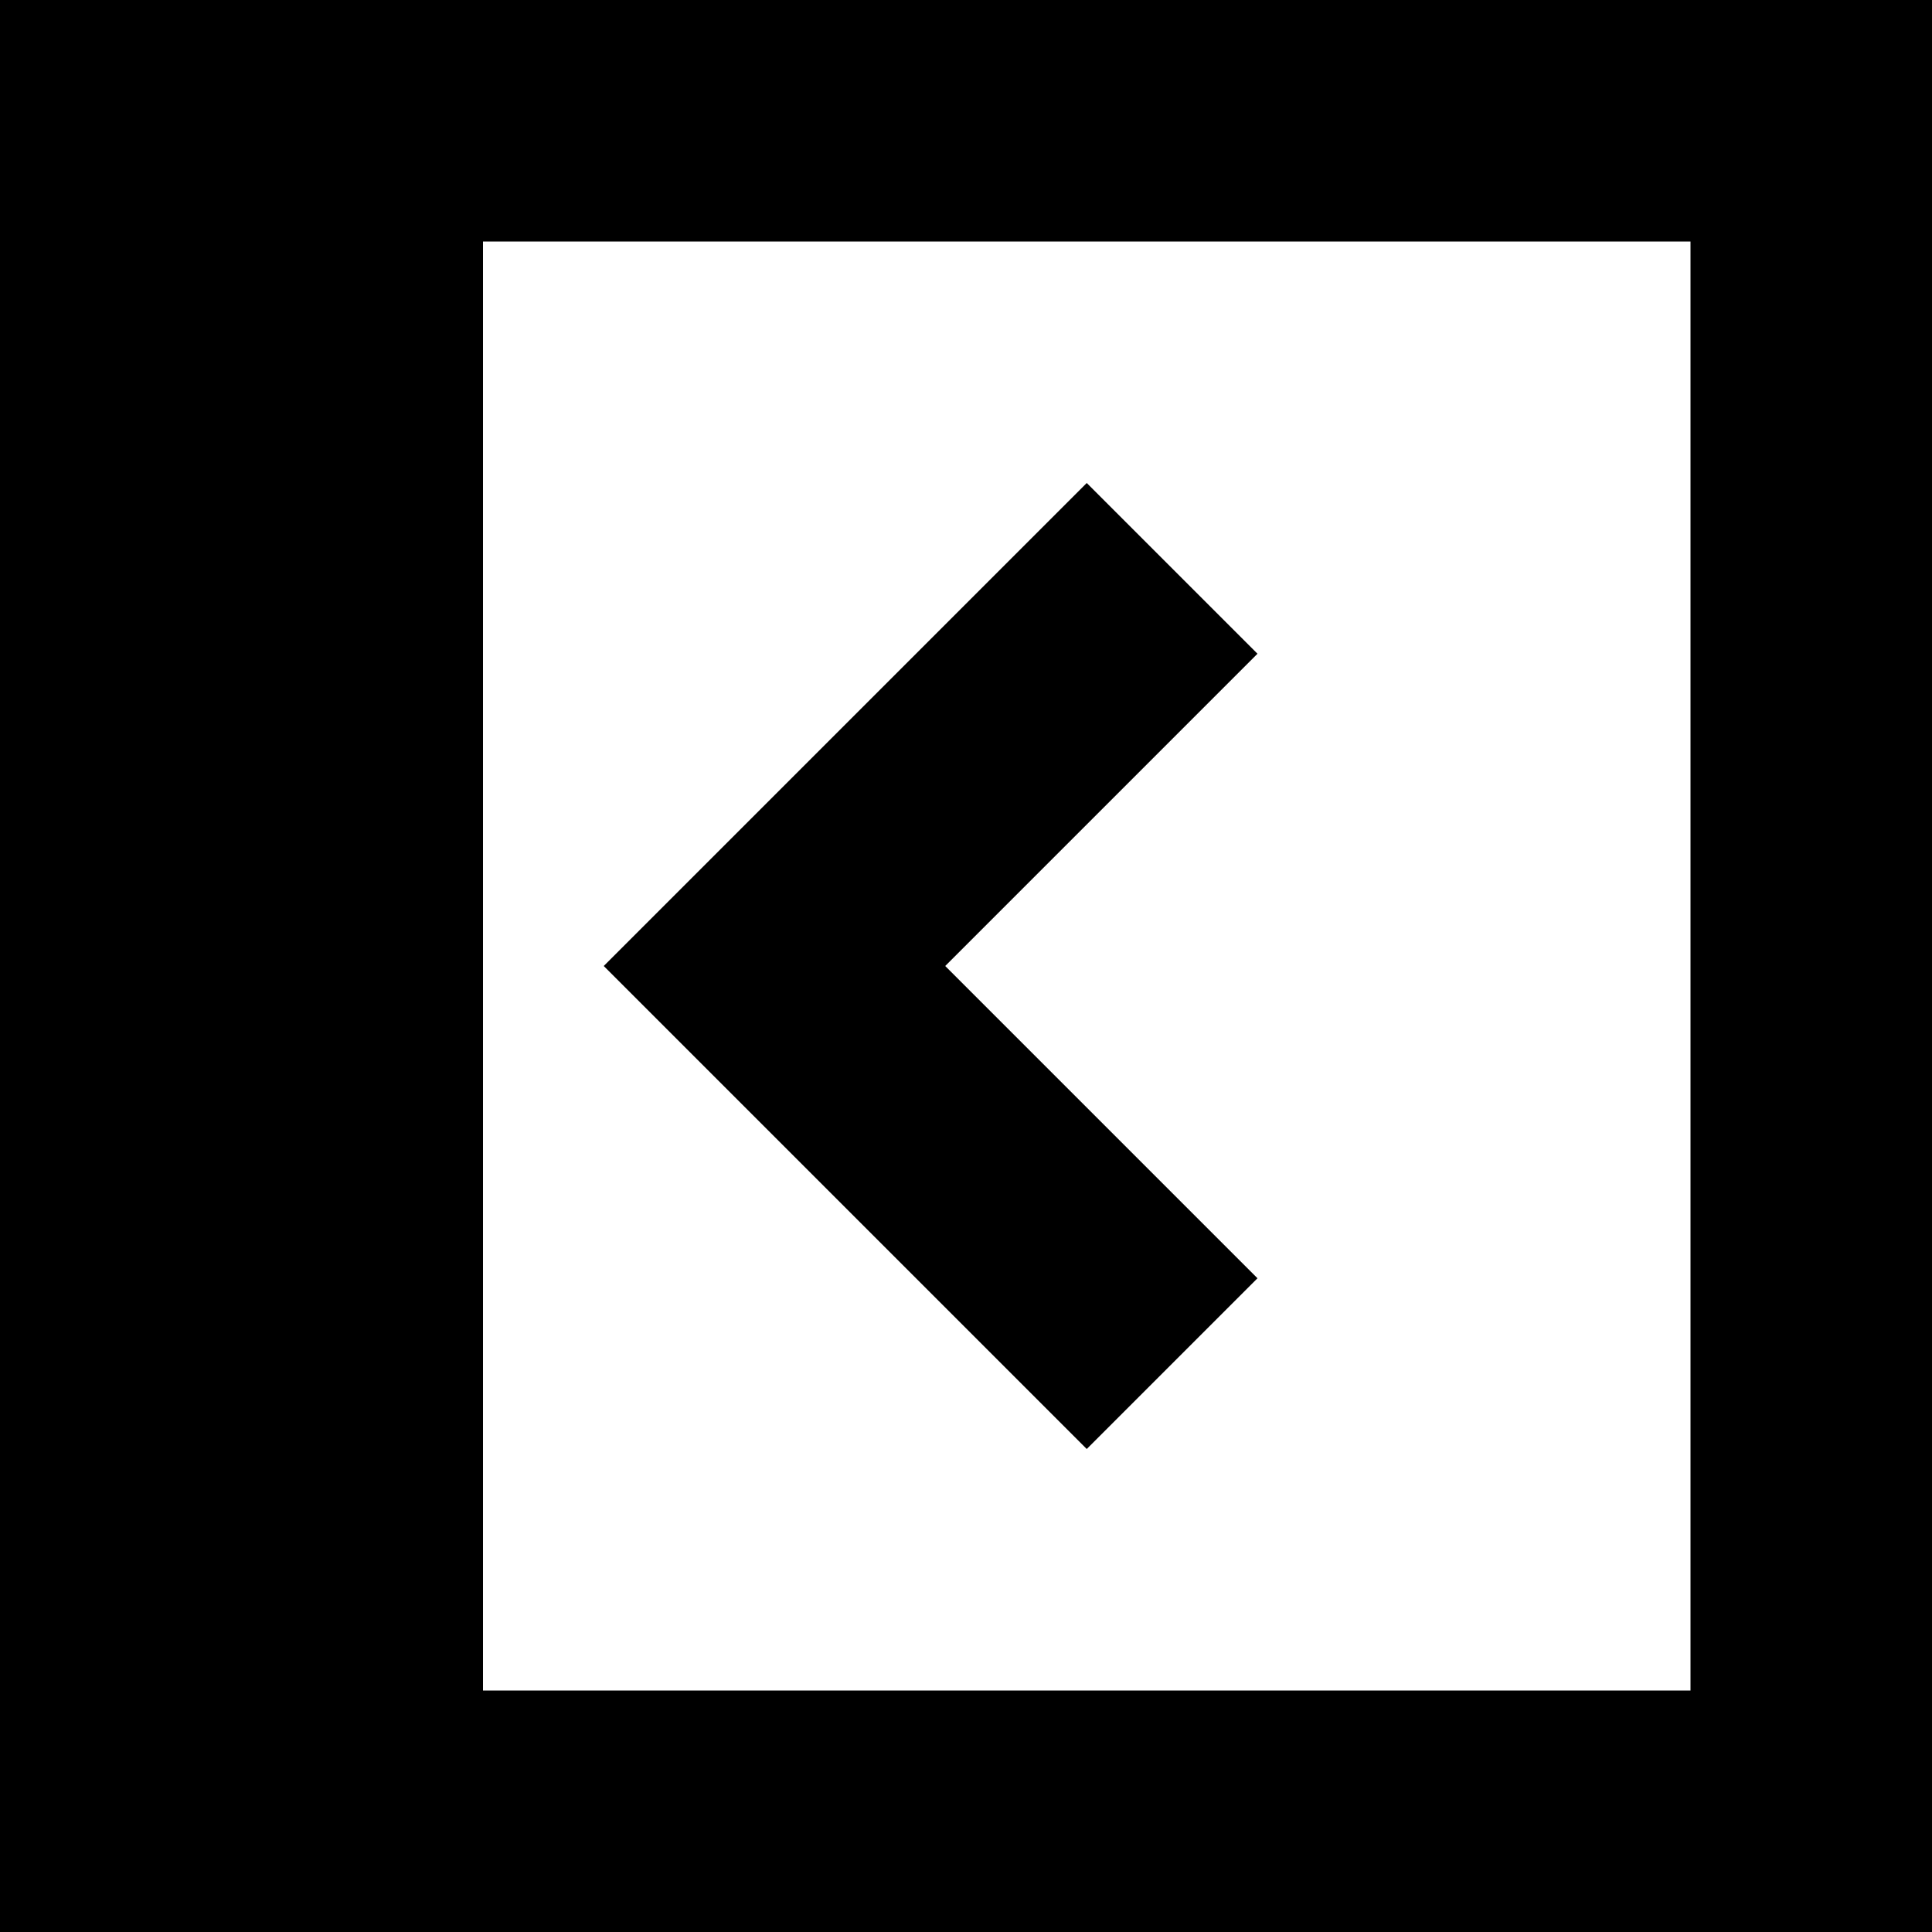
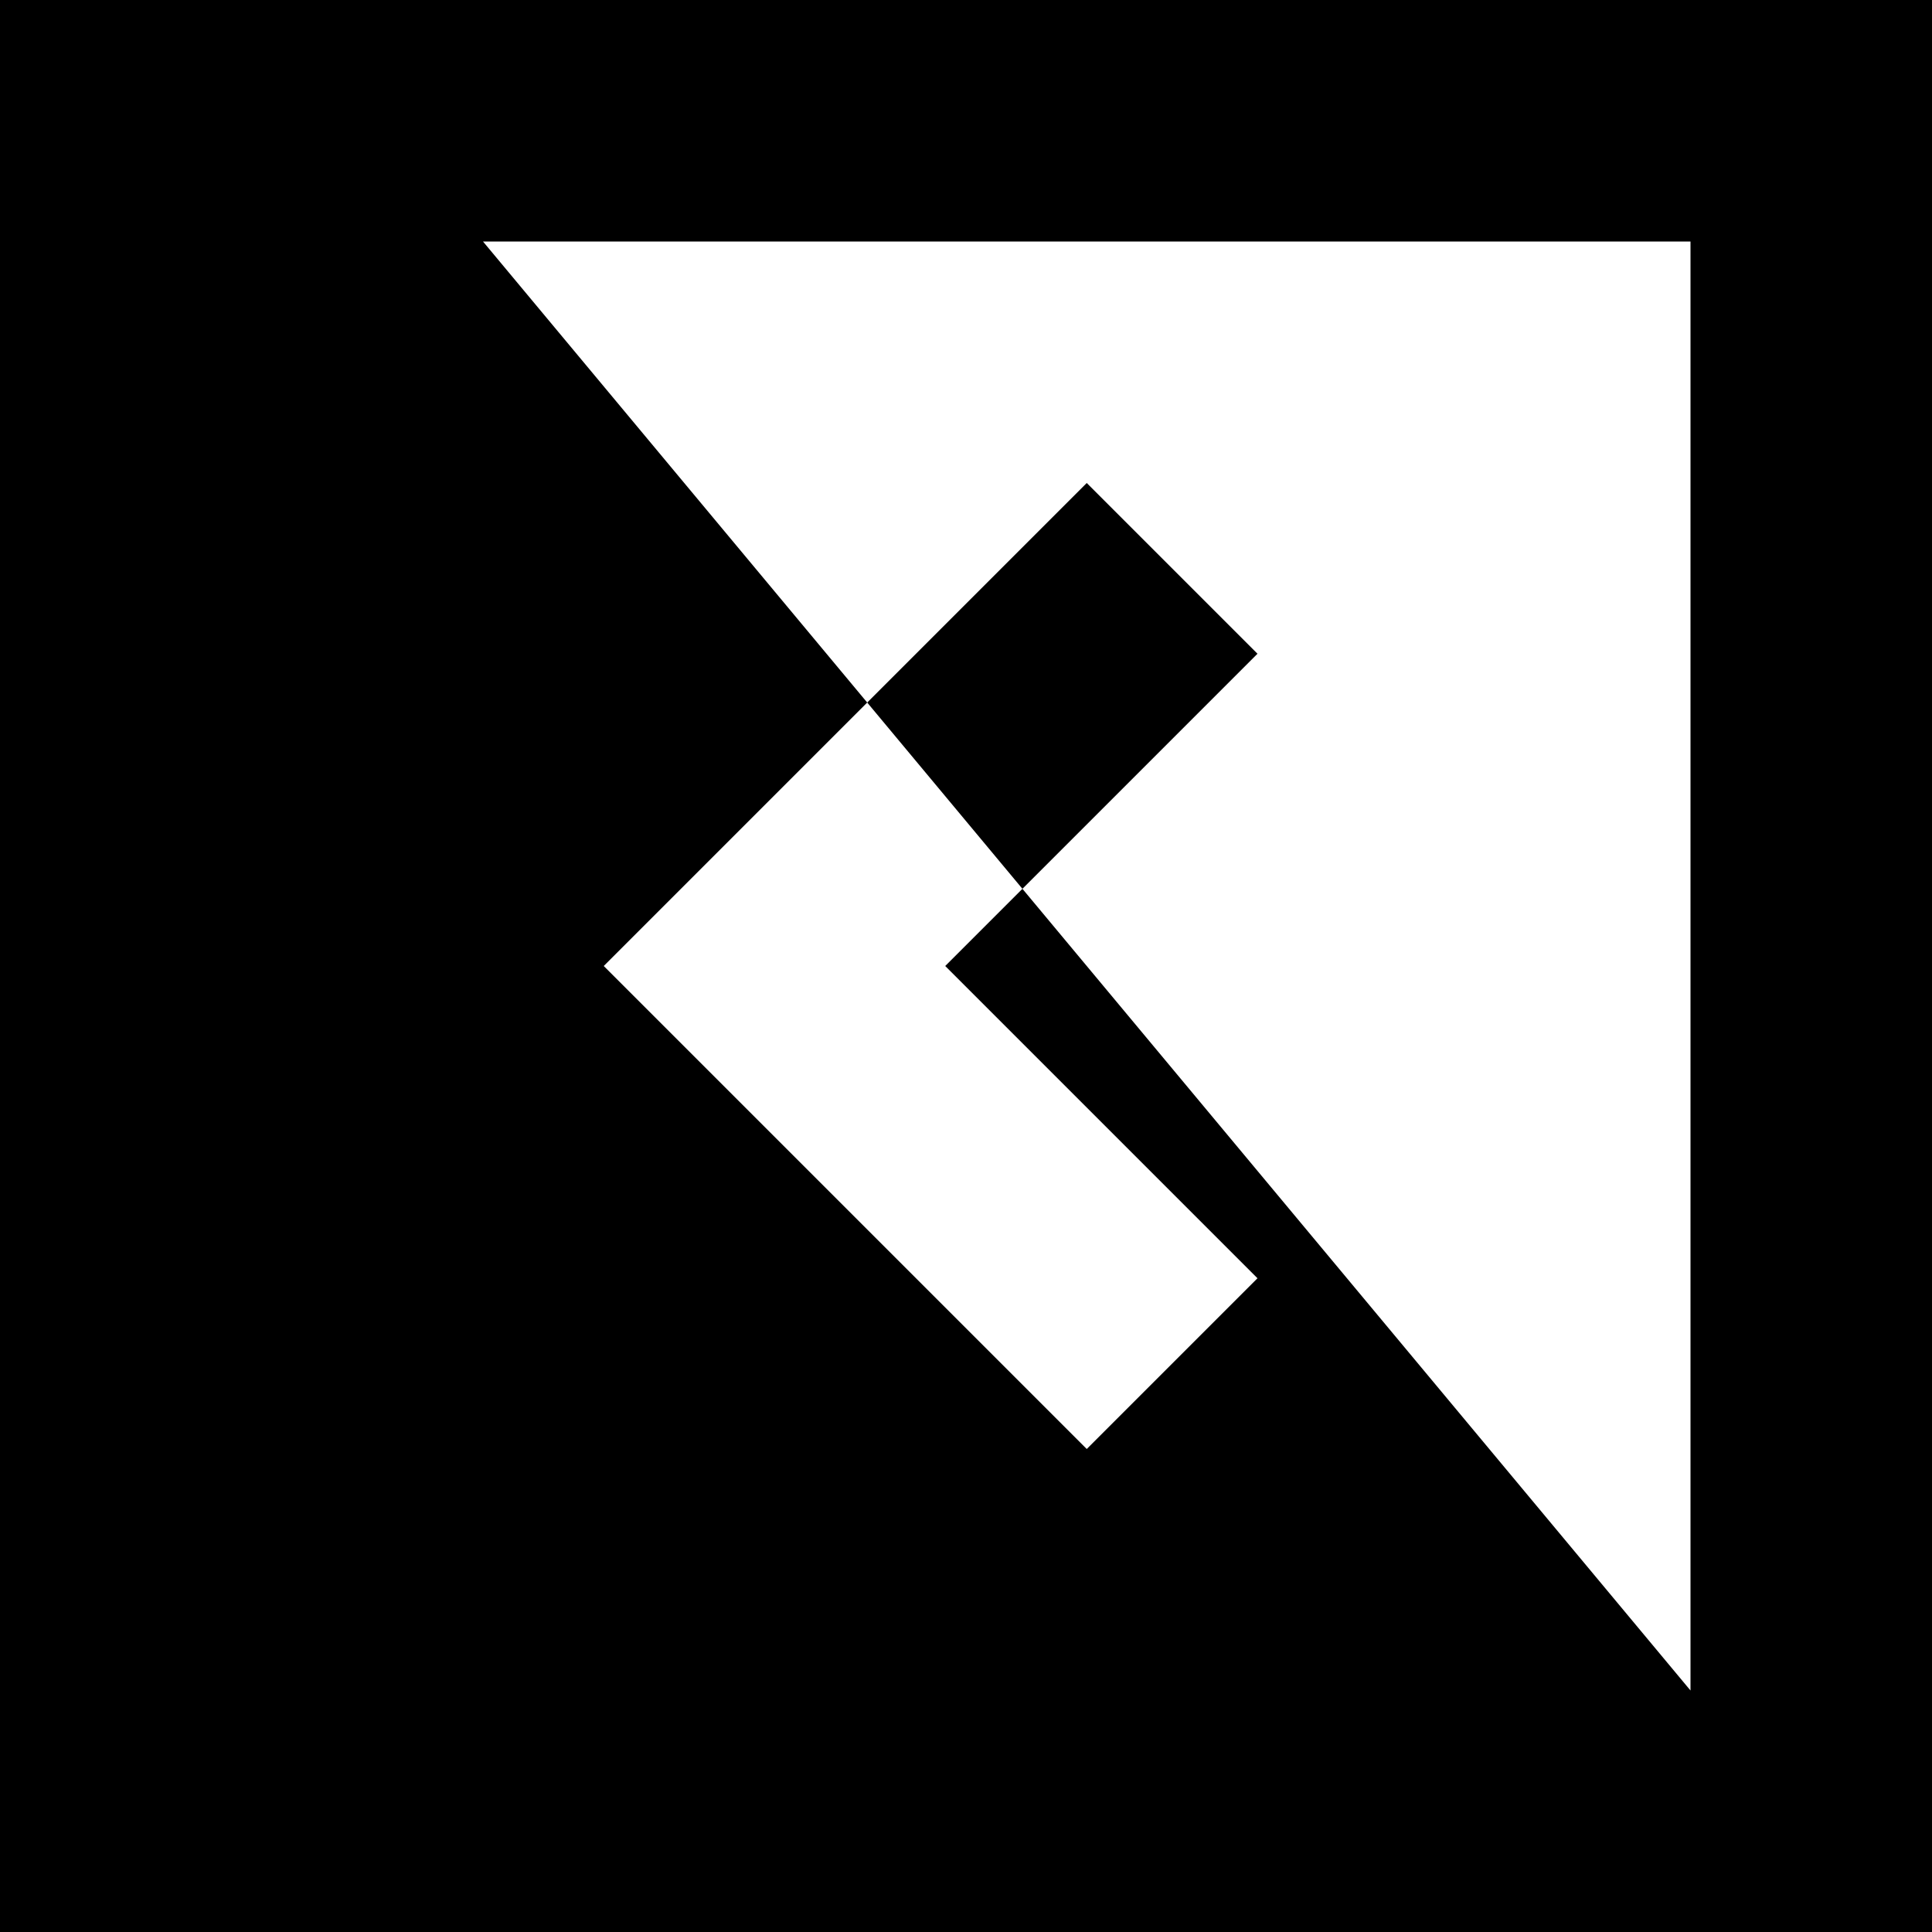
<svg xmlns="http://www.w3.org/2000/svg" width="800px" height="800px" viewBox="0 0 16 16" version="1.1">
-   <rect width="16" height="16" id="icon-bound" fill="none" />
-   <path id="shrink-to-left" d="M16,16L0,16L0,0L16,0L16,16ZM4,2L4,14L14,14L14,2L4,2ZM10.414,10.586L7.828,8L10.414,5.414L9,4L5,8L9,12L10.414,10.586Z" />
+   <path id="shrink-to-left" d="M16,16L0,16L0,0L16,0L16,16ZM4,2L14,14L14,2L4,2ZM10.414,10.586L7.828,8L10.414,5.414L9,4L5,8L9,12L10.414,10.586Z" />
</svg>